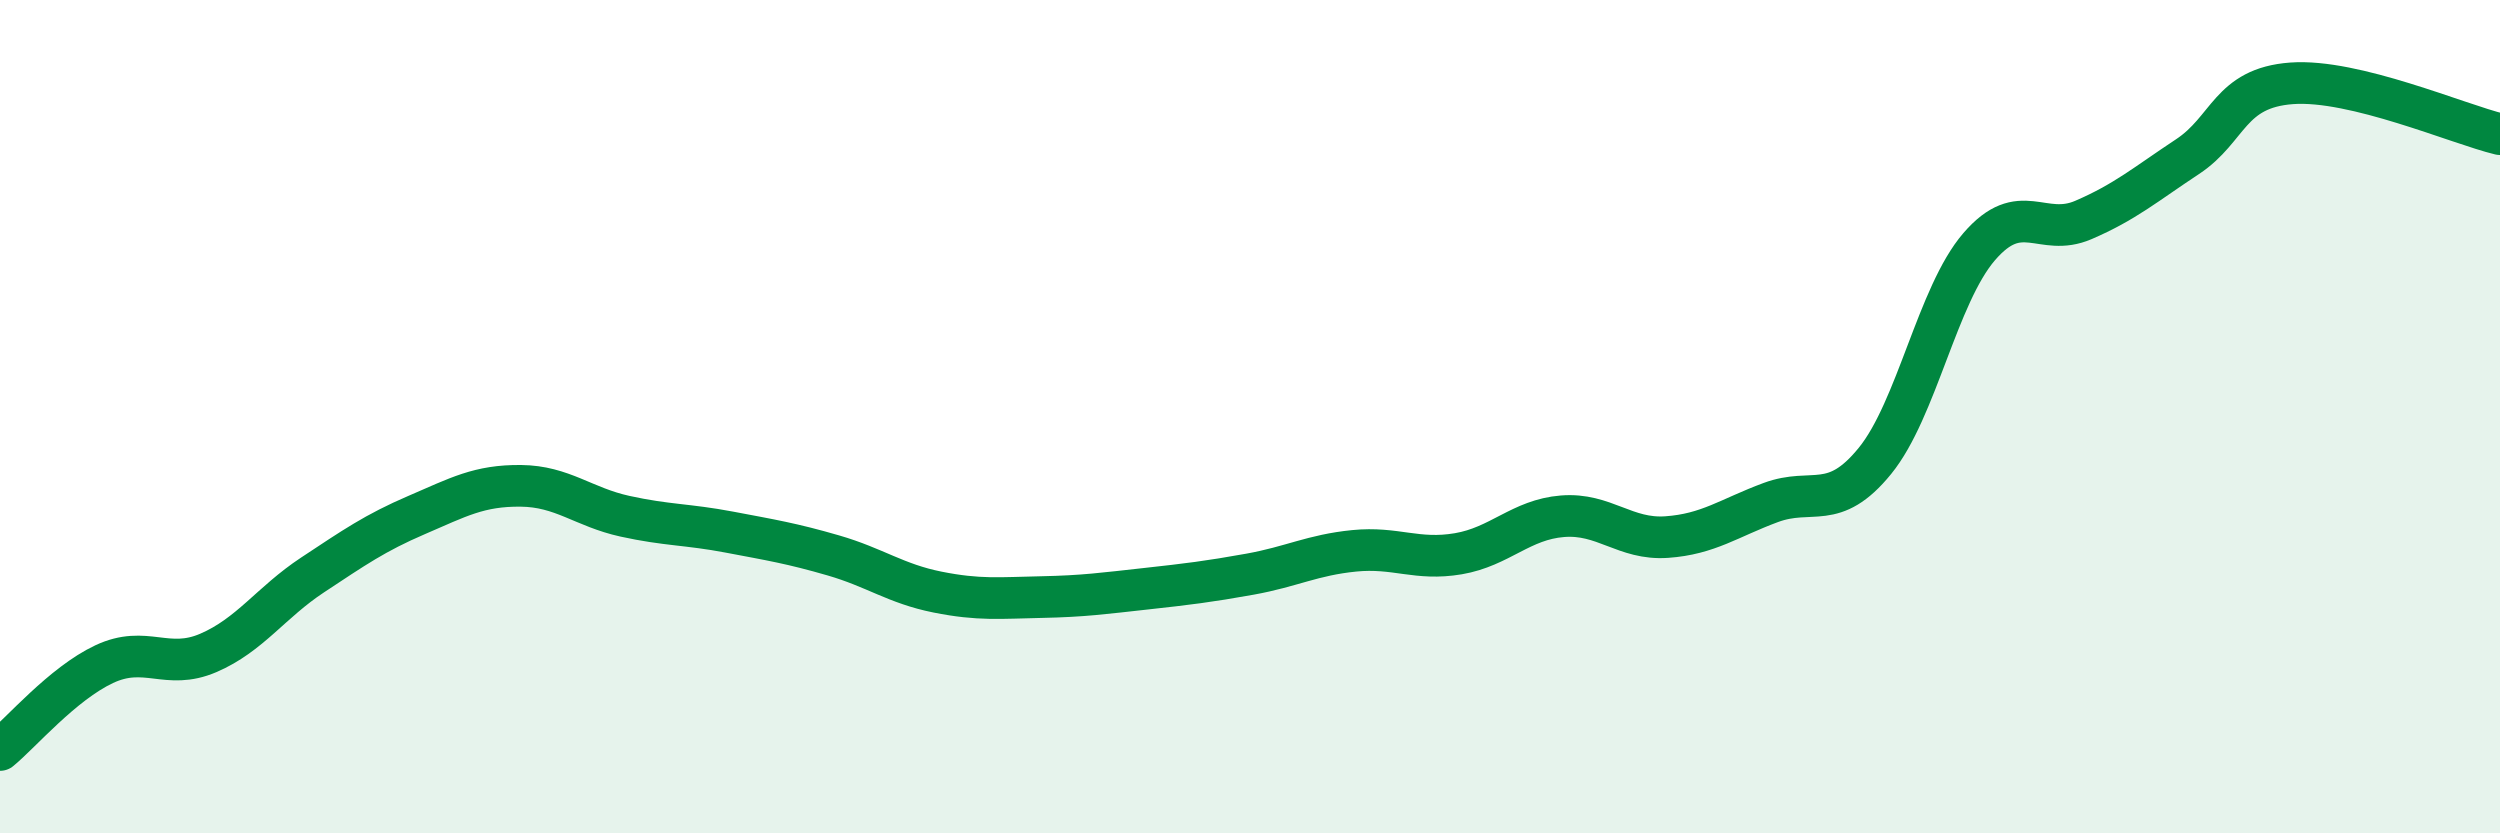
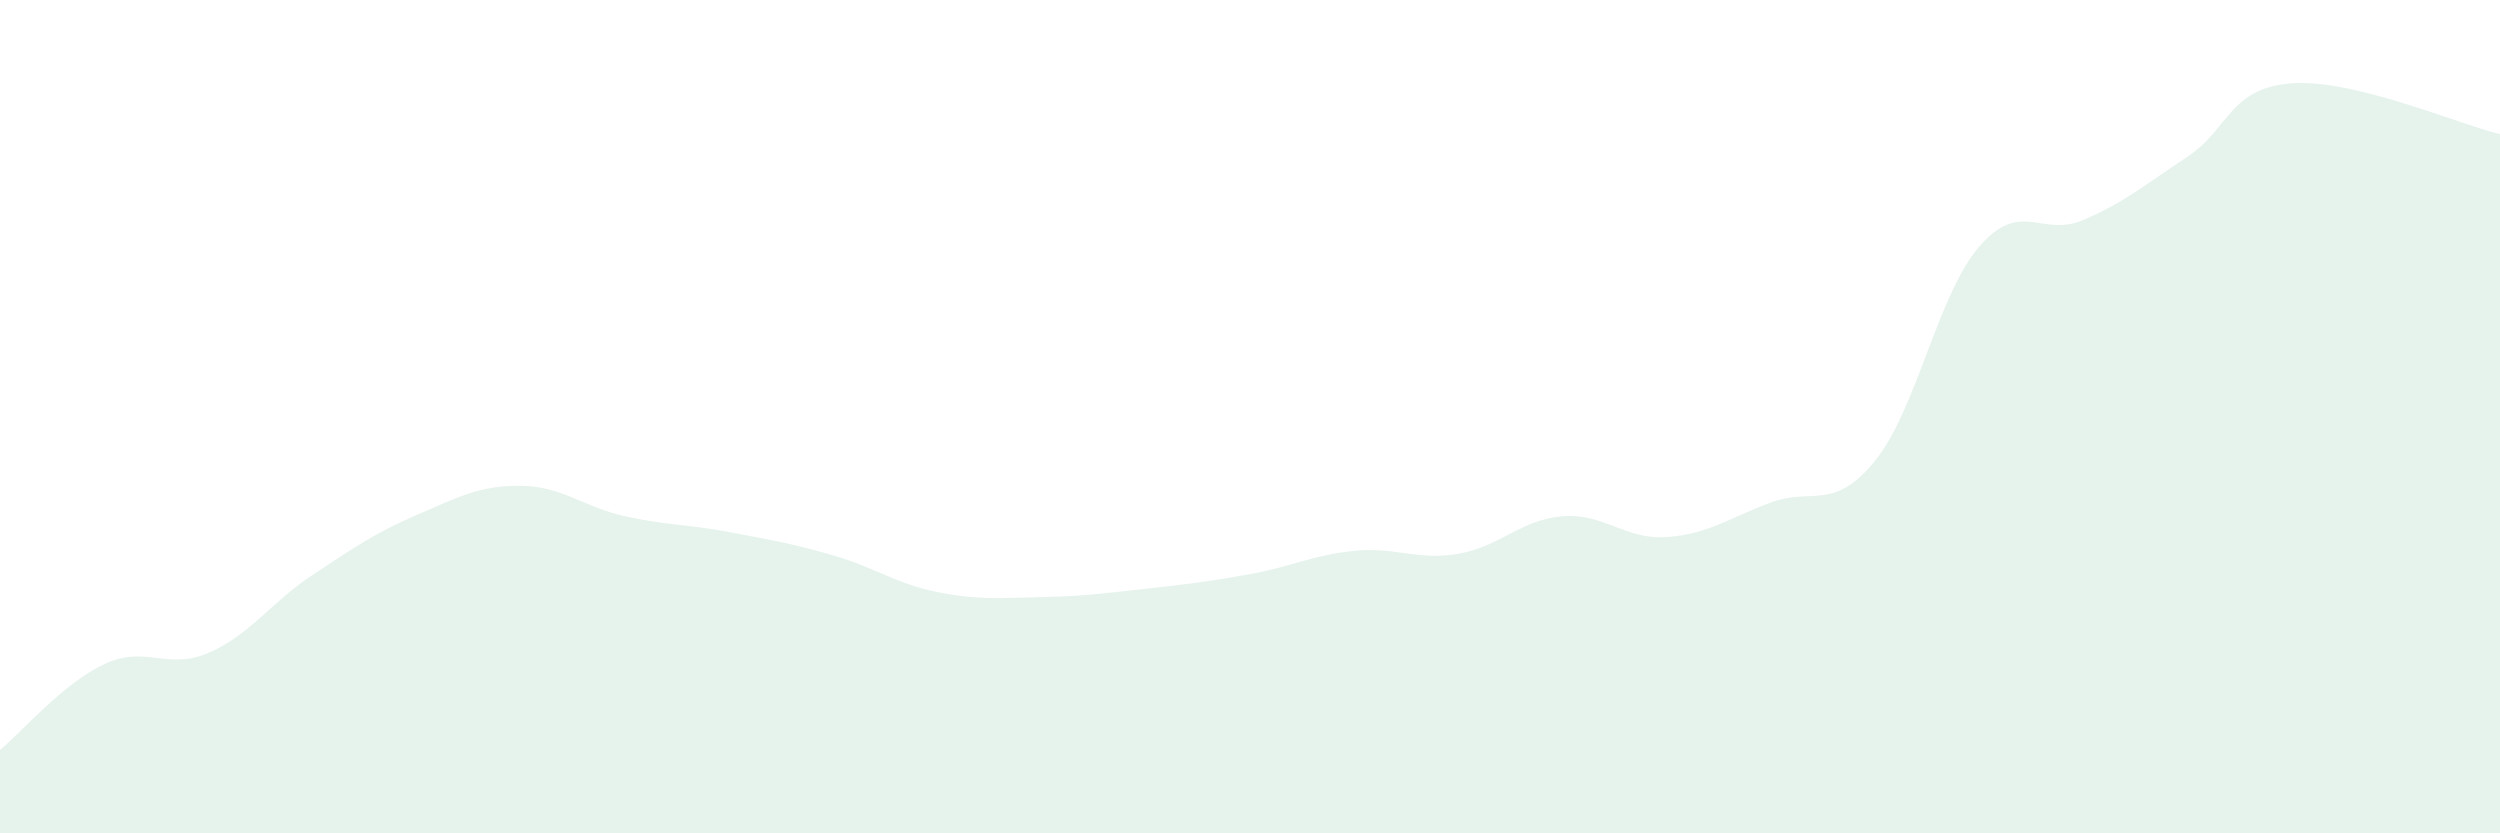
<svg xmlns="http://www.w3.org/2000/svg" width="60" height="20" viewBox="0 0 60 20">
  <path d="M 0,18 C 0.5,17.59 1.5,16.41 2.5,15.94 C 3.5,15.47 4,16.1 5,15.67 C 6,15.24 6.5,14.46 7.5,13.8 C 8.5,13.14 9,12.79 10,12.36 C 11,11.93 11.5,11.65 12.5,11.66 C 13.5,11.67 14,12.17 15,12.39 C 16,12.61 16.5,12.58 17.5,12.77 C 18.5,12.96 19,13.04 20,13.33 C 21,13.62 21.5,14.01 22.5,14.21 C 23.5,14.41 24,14.35 25,14.33 C 26,14.31 26.5,14.24 27.5,14.13 C 28.5,14.02 29,13.96 30,13.78 C 31,13.6 31.5,13.32 32.5,13.22 C 33.5,13.12 34,13.46 35,13.29 C 36,13.12 36.5,12.47 37.5,12.39 C 38.5,12.31 39,12.96 40,12.89 C 41,12.82 41.5,12.43 42.5,12.06 C 43.5,11.69 44,12.29 45,11.06 C 46,9.83 46.5,7.08 47.5,5.92 C 48.5,4.76 49,5.71 50,5.28 C 51,4.85 51.5,4.42 52.5,3.76 C 53.5,3.1 53.5,2.11 55,2 C 56.5,1.89 59,2.98 60,3.22L60 20L0 20Z" fill="#008740" opacity="0.1" stroke-linecap="round" stroke-linejoin="round" />
-   <path d="M 0,18 C 0.5,17.59 1.5,16.41 2.5,15.94 C 3.5,15.47 4,16.1 5,15.67 C 6,15.24 6.5,14.46 7.5,13.8 C 8.5,13.14 9,12.79 10,12.36 C 11,11.93 11.5,11.65 12.5,11.66 C 13.5,11.67 14,12.17 15,12.39 C 16,12.61 16.5,12.58 17.5,12.77 C 18.5,12.96 19,13.04 20,13.33 C 21,13.62 21.5,14.01 22.5,14.21 C 23.5,14.41 24,14.35 25,14.33 C 26,14.31 26.5,14.24 27.5,14.13 C 28.5,14.02 29,13.96 30,13.78 C 31,13.6 31.5,13.32 32.5,13.22 C 33.5,13.12 34,13.46 35,13.29 C 36,13.12 36.5,12.47 37.5,12.39 C 38.5,12.31 39,12.96 40,12.89 C 41,12.82 41.5,12.43 42.5,12.06 C 43.5,11.69 44,12.29 45,11.06 C 46,9.83 46.5,7.08 47.5,5.92 C 48.5,4.76 49,5.71 50,5.28 C 51,4.85 51.5,4.42 52.5,3.76 C 53.5,3.1 53.5,2.11 55,2 C 56.5,1.89 59,2.98 60,3.22" stroke="#008740" stroke-width="1" fill="none" stroke-linecap="round" stroke-linejoin="round" />
</svg>